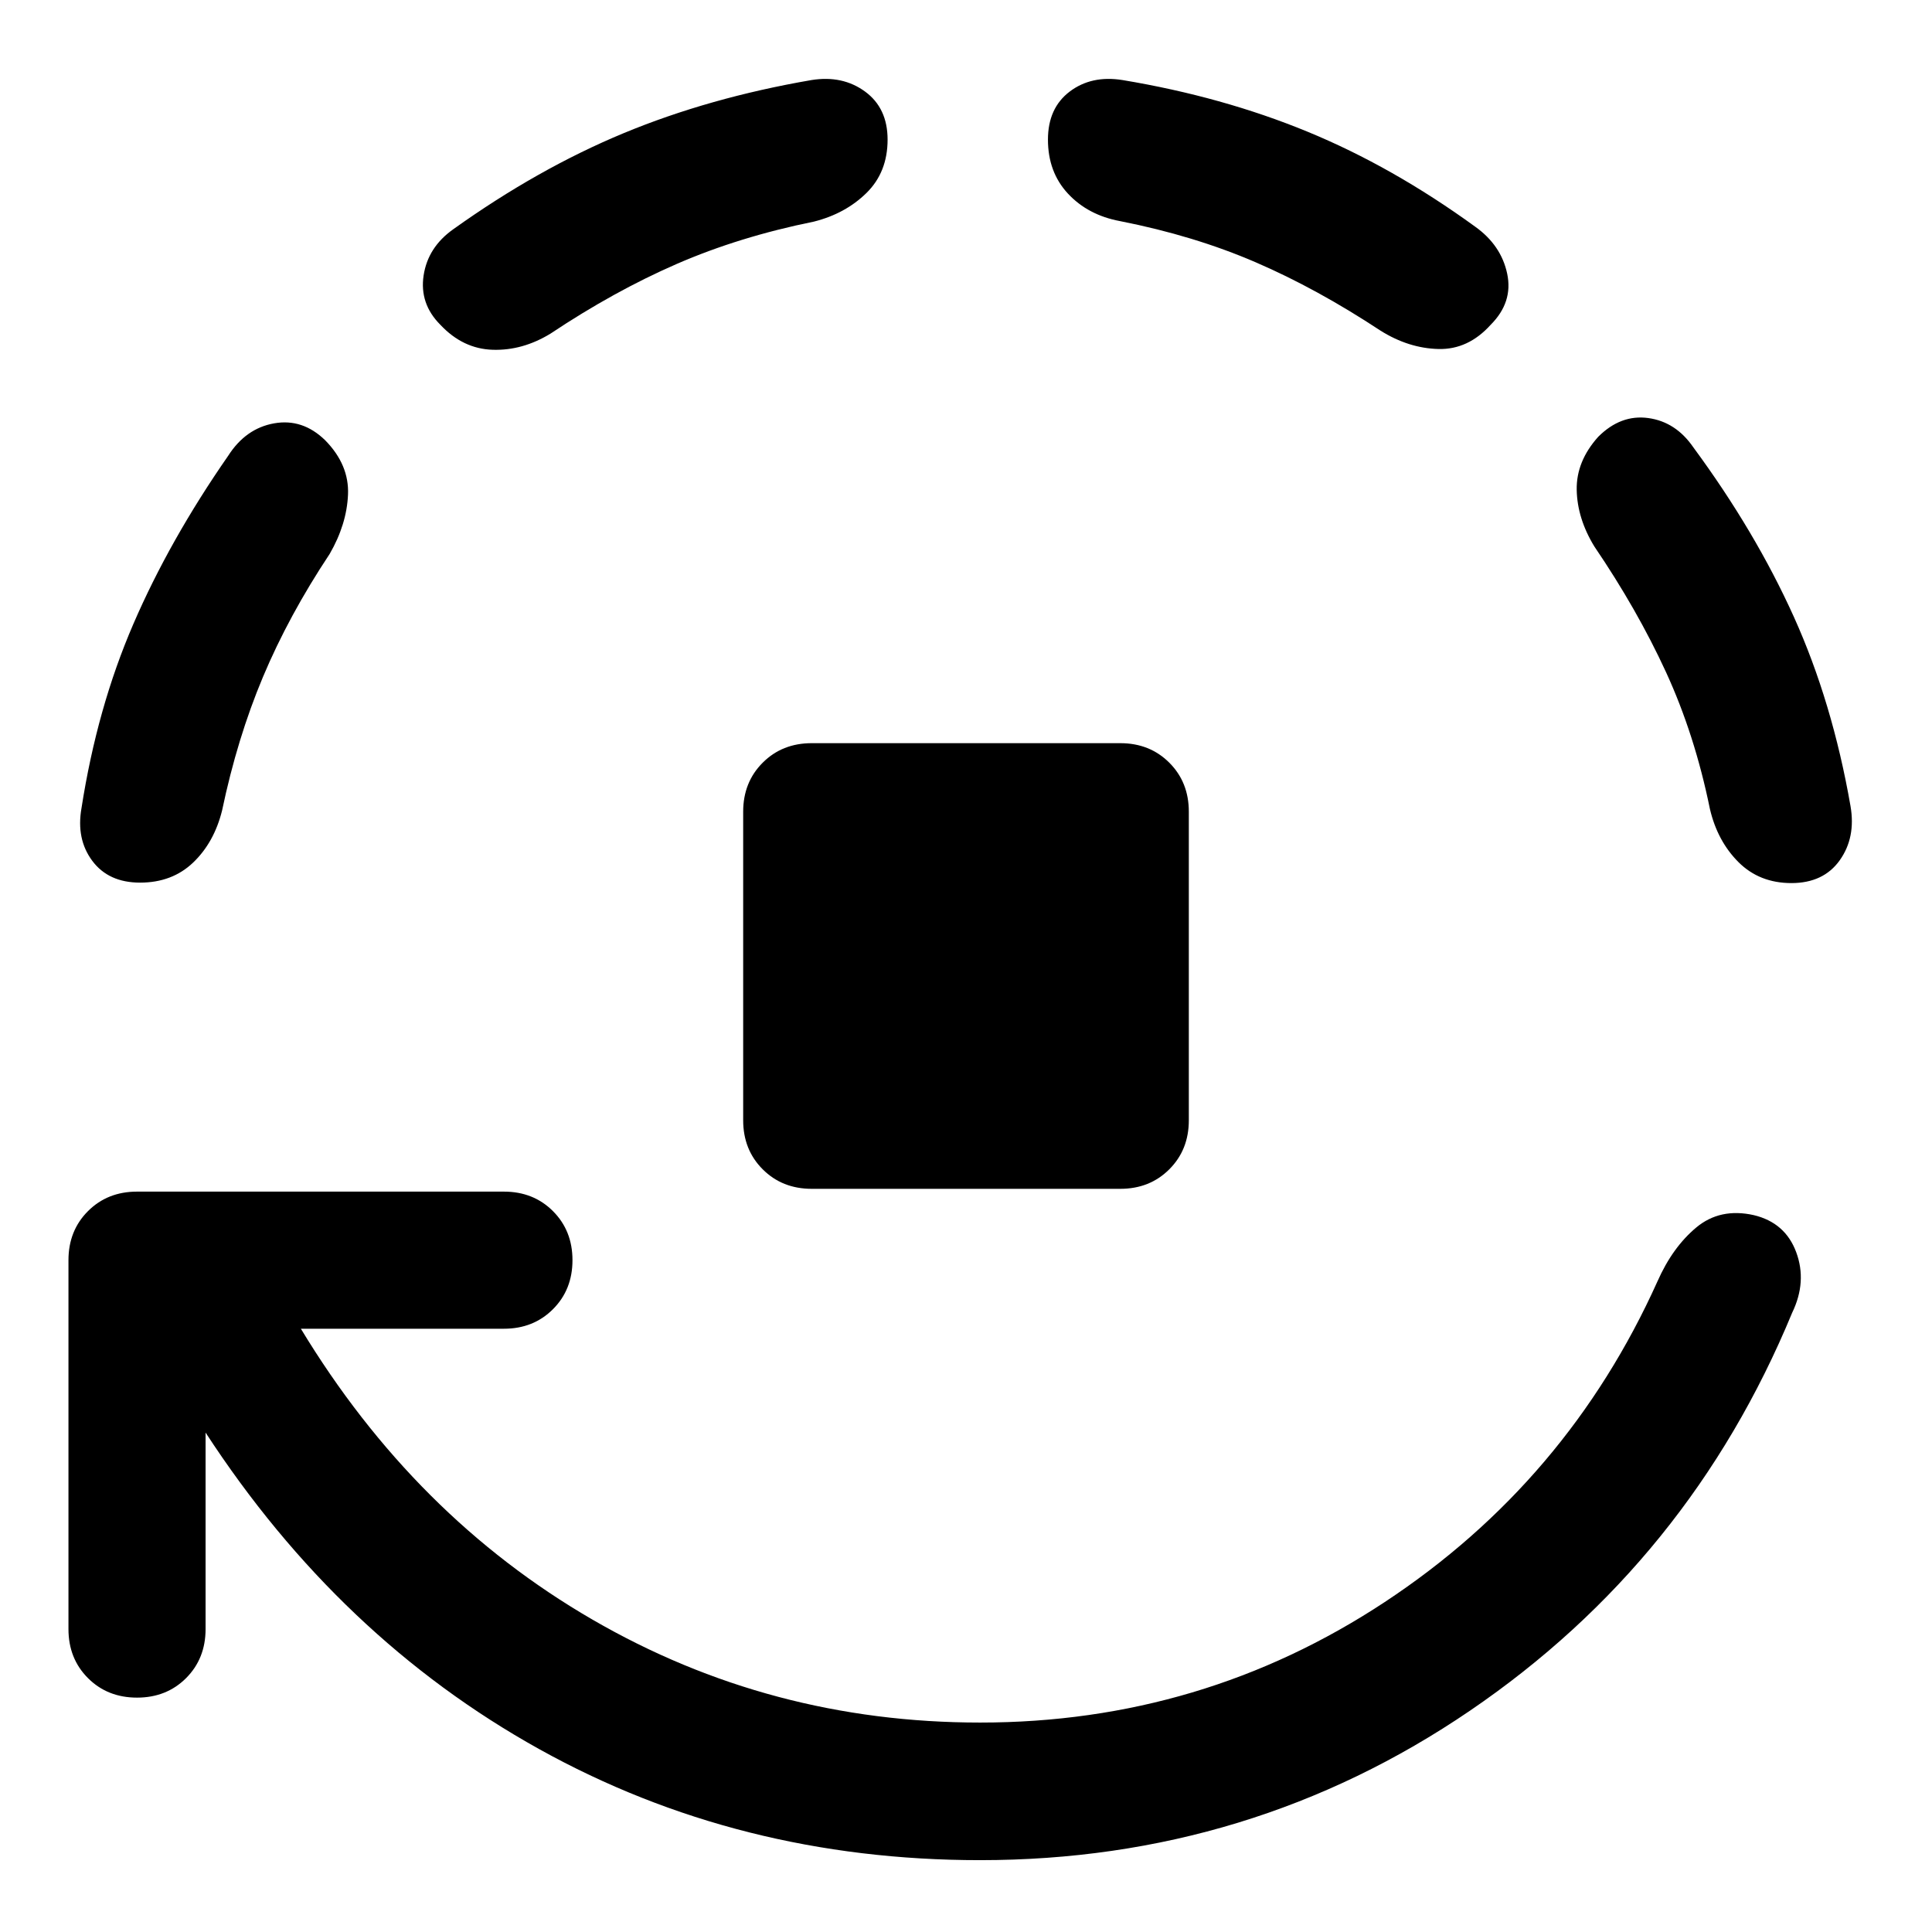
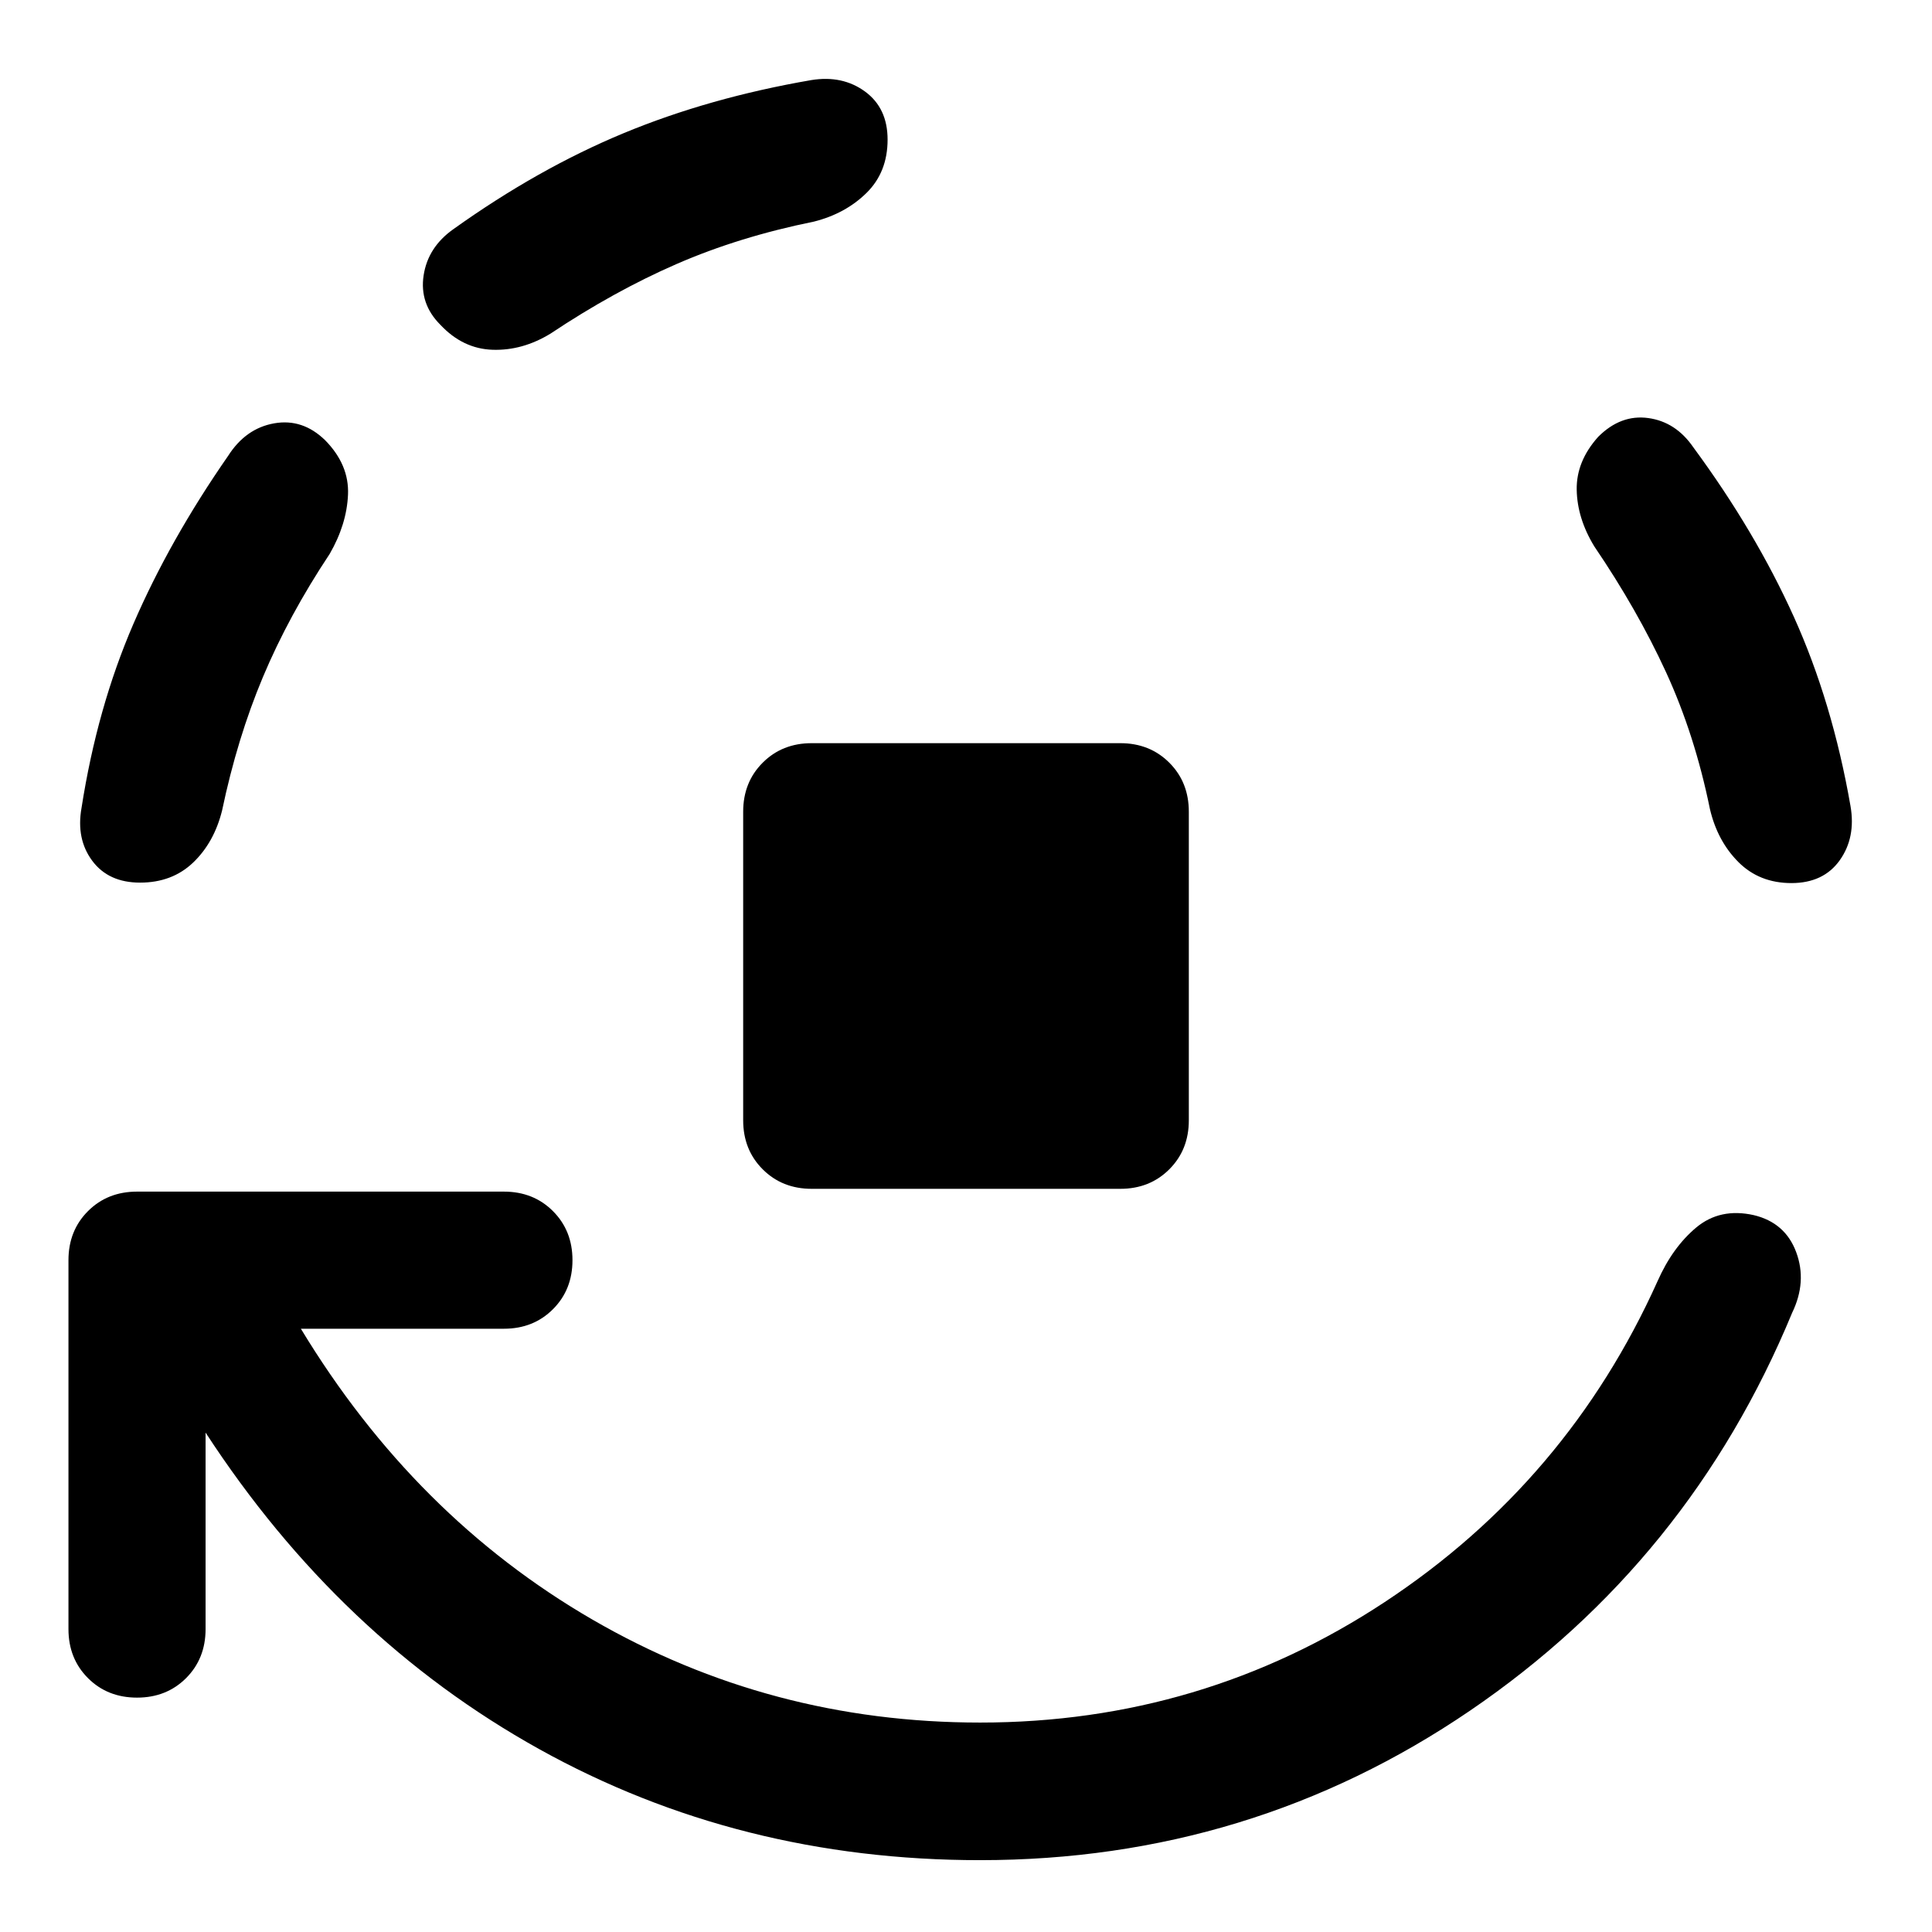
<svg xmlns="http://www.w3.org/2000/svg" width="48" height="48" viewBox="0 -960 960 960">
-   <path d="M403.35-369.28q-14.68 0-24.37-9.7-9.7-9.69-9.7-24.37v-153.3q0-14.68 9.7-24.37 9.69-9.7 24.37-9.7h153.3q14.68 0 24.37 9.7 9.7 9.69 9.7 24.37v153.3q0 14.68-9.7 24.37-9.69 9.7-24.37 9.7h-153.3Zm-301.2 121.13v97.63q0 14.67-9.69 24.37-9.7 9.69-24.37 9.69-14.68 0-24.37-9.69-9.7-9.7-9.7-24.37v-183.31q0-14.67 9.7-24.37 9.69-9.69 24.37-9.69h182.3q14.68 0 24.37 9.69 9.7 9.7 9.7 24.37 0 14.68-9.7 24.37-9.69 9.7-24.37 9.7H149.5q56.52 93.33 144.85 144.51 88.32 51.18 192.65 51.18 110.28 0 201.07-59.88 90.78-59.88 135.54-159.4 7.48-16.91 19.29-26.75 11.82-9.83 28.49-6.12 15.68 3.72 21.13 18.42 5.46 14.69-2.02 30.13-51 123.39-160.05 197.68Q621.39-35.7 487-35.7q-119.8 0-219.09-55.18-99.28-55.19-165.76-157.27ZM69.61-521.43q-15.68 0-23.75-10.82-8.08-10.82-5.36-26.25 7.76-49.8 25.78-91.49 18.02-41.68 47.07-83.49 8.72-13.67 22.89-16.17 14.17-2.5 25.37 8.45 11.96 12.2 11.31 26.99-.64 14.8-9.12 29.47-20.32 30.61-33.13 61.1-12.8 30.49-20.32 66.38-3.96 15.91-14.39 25.87-10.44 9.96-26.35 9.96Zm371.43-369.2q0 16.15-10.45 26.47-10.46 10.31-26.13 14.27-37.13 7.52-68.24 21.06-31.11 13.55-62.72 34.63-13.91 8.48-28.71 8-14.79-.47-25.99-12.43-10.43-10.44-8.31-24.49 2.12-14.05 14.79-23.01 42.05-30.04 84.59-47.69 42.54-17.64 93.35-26.4 15.43-2.48 26.63 5.72 11.19 8.2 11.19 23.87Zm299.68 92q-11.2 12.43-25.99 12.05-14.8-.38-28.71-9.09-31.61-20.85-62.1-34.01-30.49-13.17-67.38-20.45-15.91-2.96-25.87-13.65-9.95-10.7-9.95-26.85 0-15.67 10.81-23.87 10.82-8.2 26.25-5.72 49.57 8.24 91.87 25.64 42.31 17.41 83.35 47.21 12.91 9.2 15.91 23.37 3 14.17-8.19 25.37ZM890.15-521.2q-15.91 0-26.35-10.45-10.43-10.46-14.15-26.37-7.52-36.89-21.82-68-14.31-31.11-35.63-62.48-8.48-13.91-8.74-28.09-.26-14.17 10.69-26.37 11.2-11.19 24.87-9.31 13.68 1.88 22.39 14.55 30.81 41.81 49.95 84.23 19.14 42.42 28.14 93.99 2.72 15.67-5.36 26.99-8.07 11.31-23.99 11.31Z" />
+   <path d="M403.35-369.28q-14.68 0-24.37-9.7-9.7-9.69-9.7-24.37v-153.3q0-14.68 9.7-24.37 9.69-9.7 24.37-9.7h153.3q14.68 0 24.37 9.7 9.7 9.69 9.7 24.37v153.3q0 14.68-9.7 24.37-9.69 9.7-24.37 9.7h-153.3Zm-301.2 121.13v97.63q0 14.67-9.69 24.37-9.7 9.69-24.37 9.69-14.68 0-24.37-9.69-9.7-9.7-9.7-24.37v-183.31q0-14.67 9.7-24.37 9.69-9.69 24.37-9.69h182.3q14.68 0 24.37 9.69 9.7 9.7 9.7 24.37 0 14.68-9.7 24.37-9.69 9.7-24.37 9.7H149.5q56.52 93.33 144.85 144.51 88.32 51.18 192.65 51.18 110.28 0 201.07-59.88 90.78-59.88 135.54-159.4 7.48-16.91 19.29-26.75 11.82-9.83 28.49-6.12 15.68 3.72 21.13 18.42 5.46 14.69-2.02 30.13-51 123.39-160.05 197.68Q621.39-35.7 487-35.7q-119.8 0-219.09-55.18-99.28-55.19-165.76-157.27ZM69.61-521.43q-15.68 0-23.75-10.82-8.08-10.82-5.36-26.25 7.76-49.8 25.78-91.49 18.02-41.68 47.07-83.49 8.72-13.67 22.89-16.17 14.17-2.5 25.37 8.45 11.96 12.2 11.31 26.99-.64 14.8-9.12 29.47-20.32 30.61-33.13 61.1-12.8 30.49-20.32 66.38-3.96 15.91-14.39 25.87-10.44 9.96-26.35 9.96Zm371.43-369.2q0 16.15-10.45 26.47-10.46 10.31-26.13 14.27-37.13 7.52-68.24 21.06-31.11 13.55-62.72 34.63-13.91 8.48-28.71 8-14.79-.47-25.99-12.43-10.43-10.44-8.31-24.49 2.12-14.05 14.79-23.01 42.05-30.04 84.59-47.69 42.54-17.64 93.35-26.4 15.43-2.48 26.63 5.72 11.19 8.2 11.19 23.87Zm299.68 92ZM890.15-521.2q-15.91 0-26.35-10.45-10.43-10.46-14.15-26.37-7.52-36.89-21.82-68-14.31-31.11-35.63-62.48-8.48-13.91-8.74-28.09-.26-14.17 10.69-26.37 11.2-11.19 24.87-9.31 13.68 1.88 22.39 14.55 30.81 41.81 49.95 84.23 19.14 42.42 28.14 93.99 2.72 15.67-5.36 26.99-8.07 11.31-23.99 11.31Z" />
</svg>